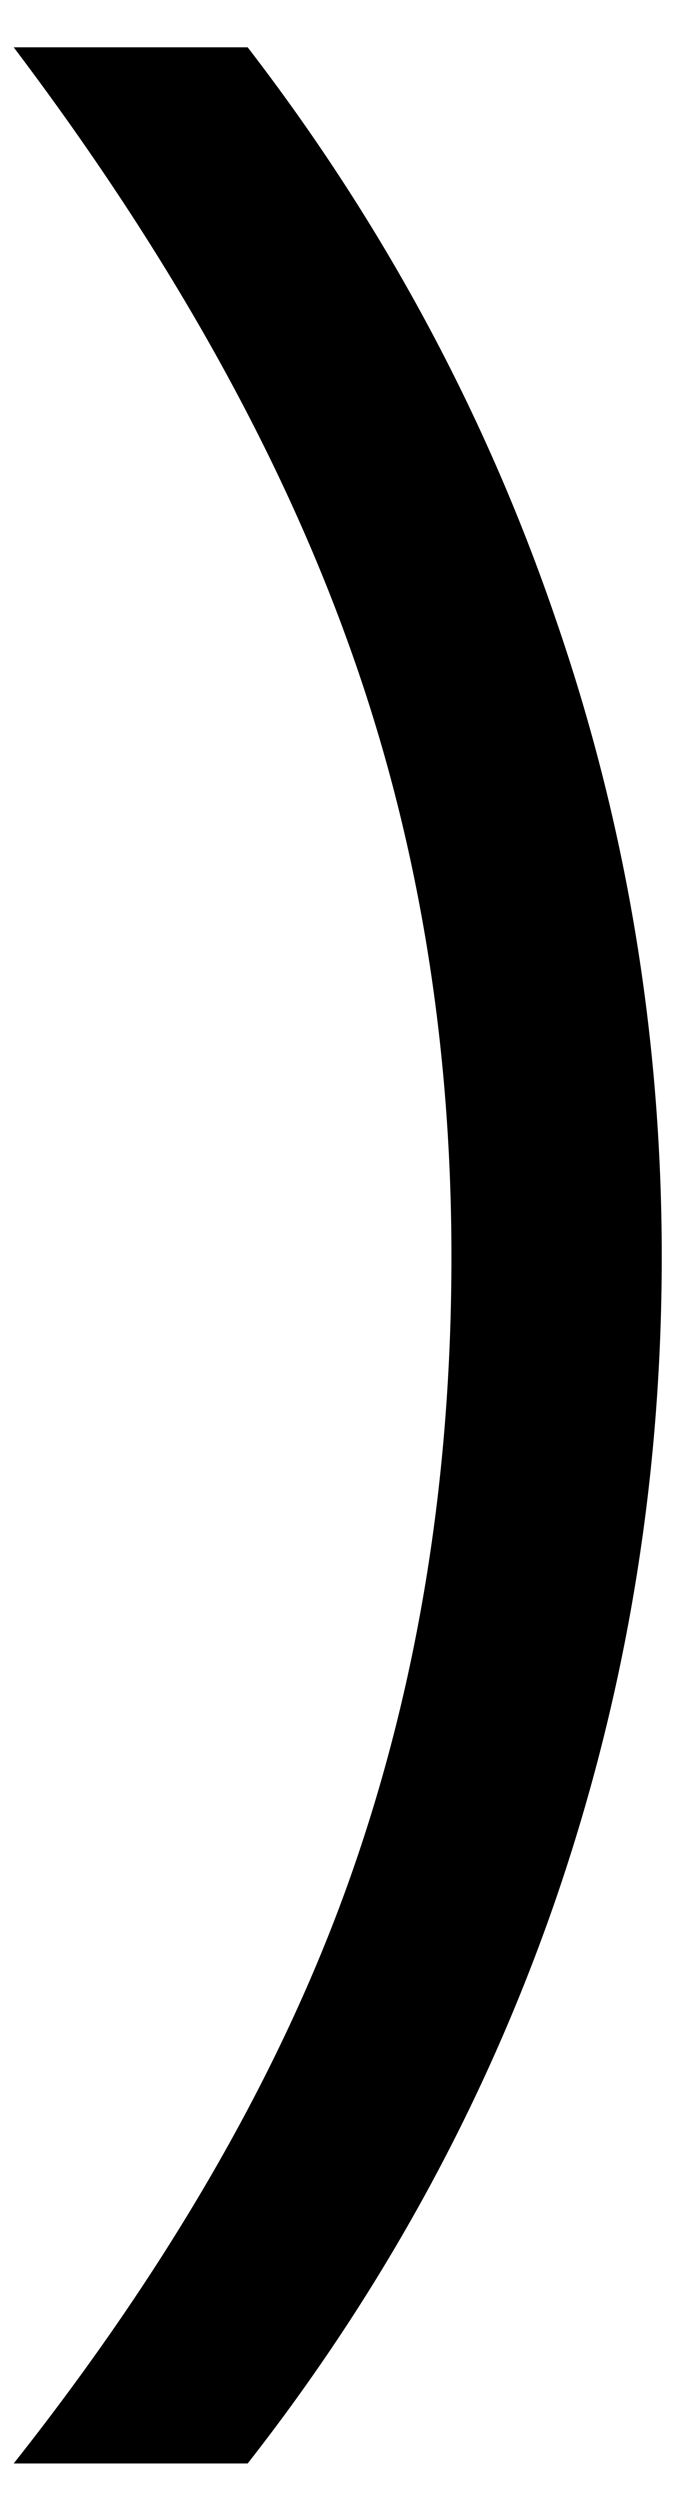
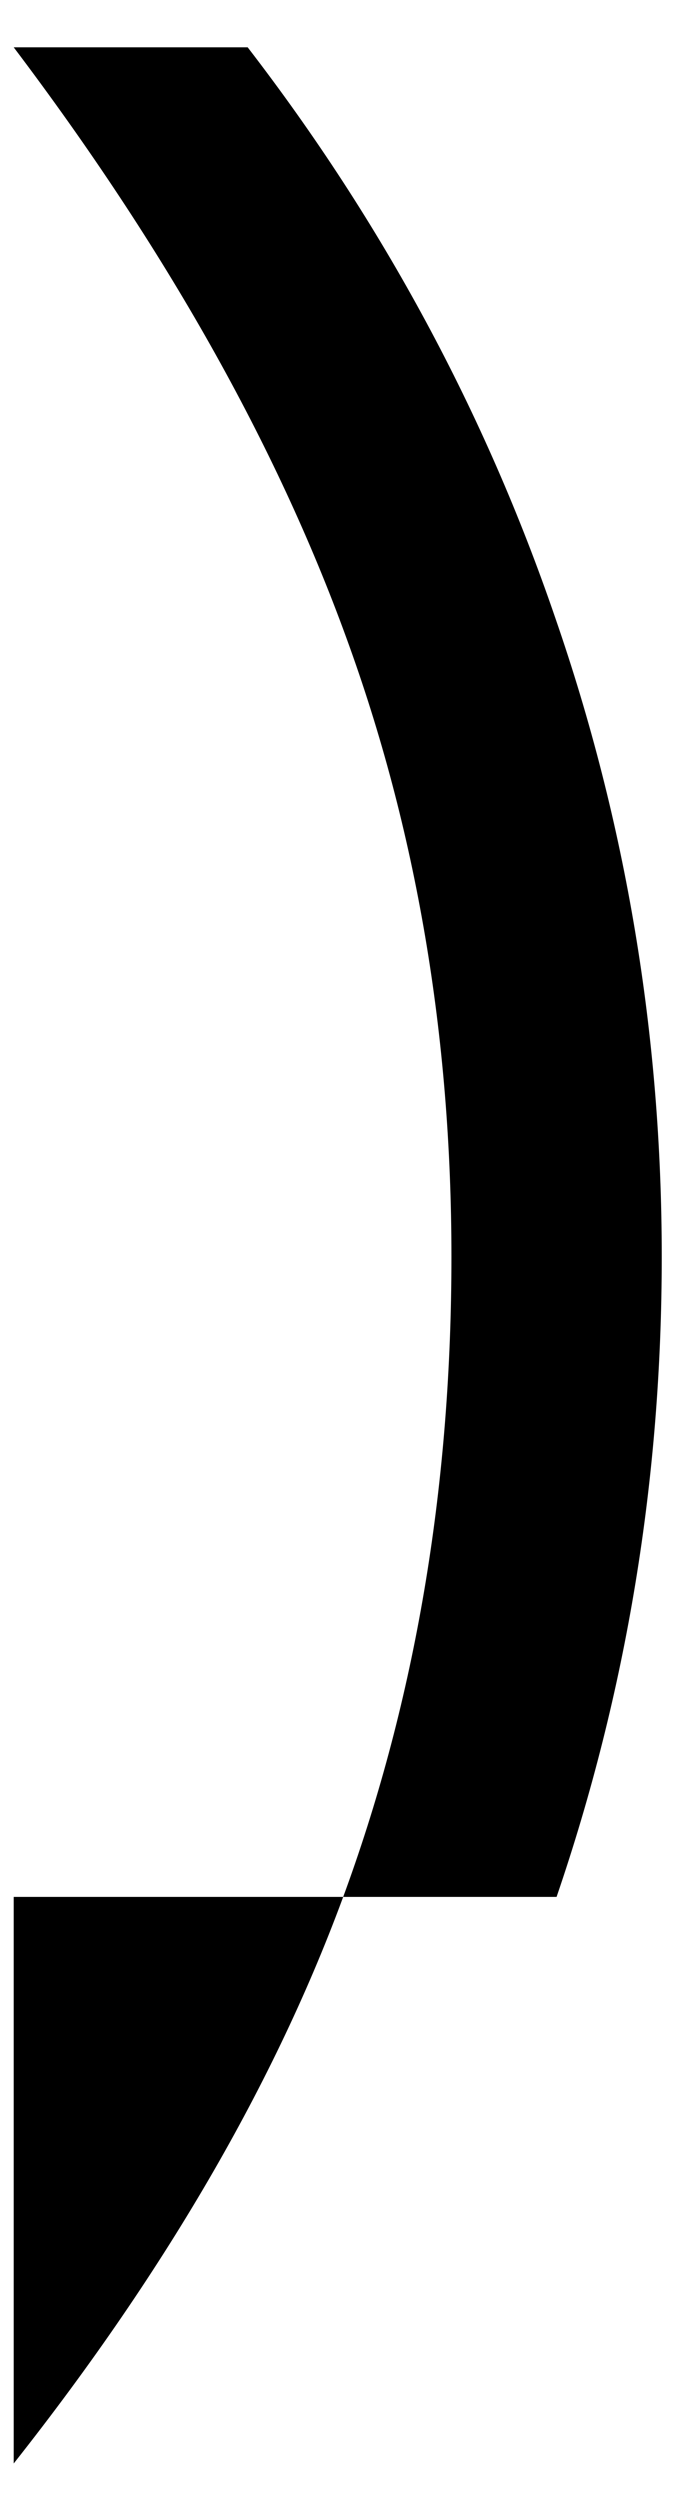
<svg xmlns="http://www.w3.org/2000/svg" width="14" height="52" viewBox="0 0 14 52" fill="none">
-   <path d="M0.285 51.242C3.512 47.159 5.836 43.121 7.258 39.129C8.68 35.137 9.391 30.807 9.391 26.141C9.391 21.547 8.661 17.254 7.203 13.262C5.745 9.251 3.439 5.159 0.285 0.984H5.152C7.96 4.63 10.092 8.586 11.551 12.852C13.027 17.117 13.766 21.547 13.766 26.141C13.766 30.753 13.037 35.191 11.578 39.457C10.12 43.704 7.978 47.633 5.152 51.242H0.285Z" fill="black" />
+   <path d="M0.285 51.242C3.512 47.159 5.836 43.121 7.258 39.129C8.68 35.137 9.391 30.807 9.391 26.141C9.391 21.547 8.661 17.254 7.203 13.262C5.745 9.251 3.439 5.159 0.285 0.984H5.152C7.96 4.63 10.092 8.586 11.551 12.852C13.027 17.117 13.766 21.547 13.766 26.141C13.766 30.753 13.037 35.191 11.578 39.457H0.285Z" fill="black" />
</svg>